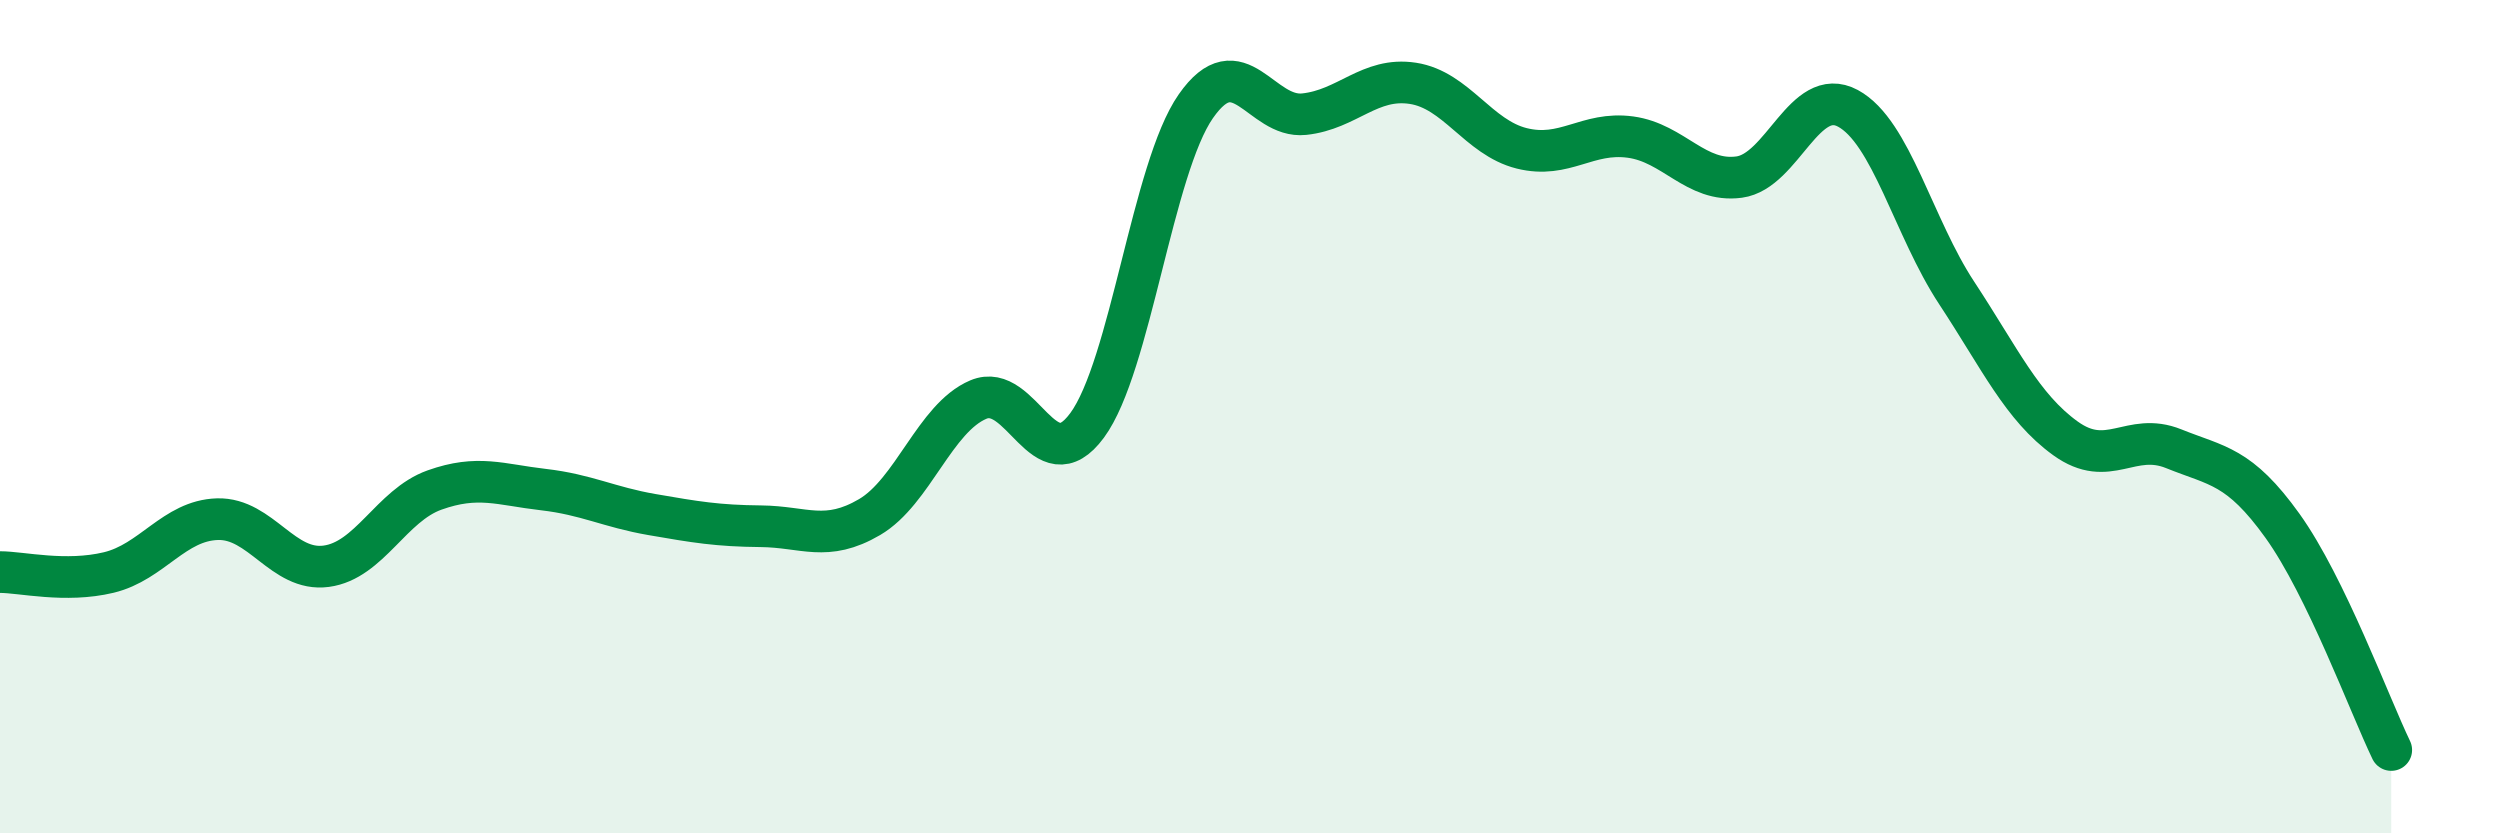
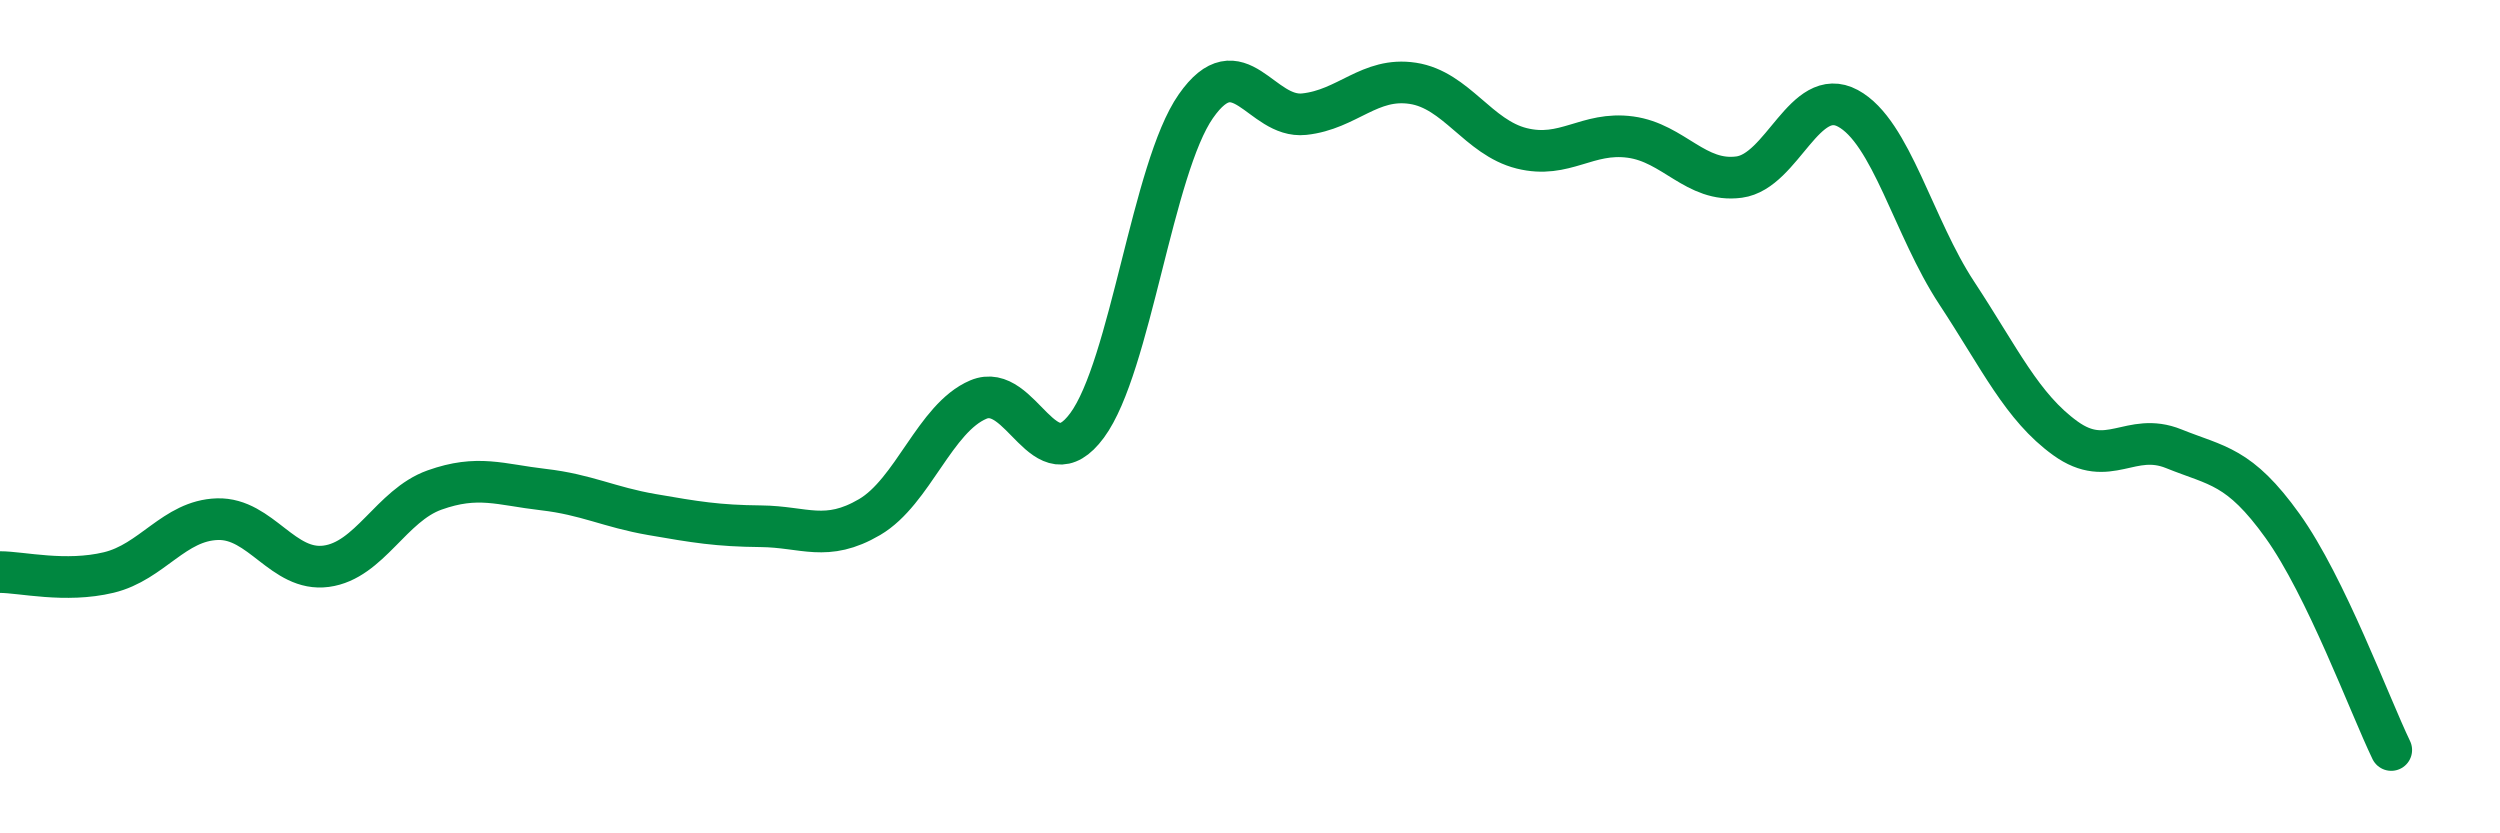
<svg xmlns="http://www.w3.org/2000/svg" width="60" height="20" viewBox="0 0 60 20">
-   <path d="M 0,13.73 C 0.52,13.73 1.57,13.99 2.61,13.74 C 3.65,13.49 4.18,12.49 5.22,12.46 C 6.26,12.43 6.79,13.73 7.83,13.59 C 8.87,13.45 9.39,12.13 10.43,11.76 C 11.47,11.39 12,11.63 13.04,11.75 C 14.08,11.87 14.61,12.17 15.65,12.35 C 16.69,12.53 17.22,12.62 18.26,12.63 C 19.3,12.64 19.83,13.02 20.87,12.41 C 21.91,11.8 22.44,10.03 23.48,9.59 C 24.52,9.15 25.05,11.62 26.09,10.21 C 27.13,8.8 27.66,4.04 28.7,2.55 C 29.74,1.06 30.26,2.85 31.3,2.74 C 32.34,2.63 32.87,1.84 33.91,2 C 34.95,2.16 35.48,3.3 36.52,3.56 C 37.56,3.82 38.09,3.15 39.13,3.29 C 40.17,3.43 40.7,4.39 41.74,4.25 C 42.78,4.11 43.31,2.04 44.35,2.6 C 45.39,3.16 45.92,5.45 46.96,7.03 C 48,8.61 48.53,9.77 49.57,10.52 C 50.61,11.27 51.13,10.35 52.17,10.77 C 53.21,11.19 53.74,11.17 54.78,12.62 C 55.82,14.07 56.87,16.92 57.39,18L57.39 20L0 20Z" fill="#008740" opacity="0.1" stroke-linecap="round" stroke-linejoin="round" />
  <path d="M 0,13.73 C 0.52,13.73 1.57,13.99 2.61,13.74 C 3.65,13.49 4.18,12.49 5.22,12.46 C 6.26,12.43 6.79,13.73 7.83,13.59 C 8.87,13.45 9.39,12.13 10.43,11.76 C 11.47,11.39 12,11.63 13.04,11.75 C 14.08,11.87 14.61,12.17 15.65,12.35 C 16.69,12.53 17.22,12.62 18.26,12.63 C 19.3,12.64 19.83,13.02 20.87,12.41 C 21.91,11.8 22.44,10.03 23.48,9.59 C 24.52,9.15 25.05,11.62 26.09,10.21 C 27.13,8.8 27.66,4.04 28.7,2.55 C 29.74,1.06 30.26,2.85 31.3,2.74 C 32.34,2.63 32.87,1.84 33.91,2 C 34.95,2.16 35.48,3.3 36.52,3.56 C 37.56,3.82 38.09,3.15 39.13,3.29 C 40.17,3.43 40.7,4.39 41.74,4.25 C 42.78,4.11 43.31,2.04 44.35,2.6 C 45.39,3.16 45.92,5.45 46.96,7.03 C 48,8.61 48.53,9.77 49.57,10.52 C 50.61,11.27 51.13,10.35 52.17,10.77 C 53.21,11.19 53.74,11.17 54.78,12.62 C 55.82,14.07 56.87,16.92 57.39,18" stroke="#008740" stroke-width="1" fill="none" stroke-linecap="round" stroke-linejoin="round" />
</svg>